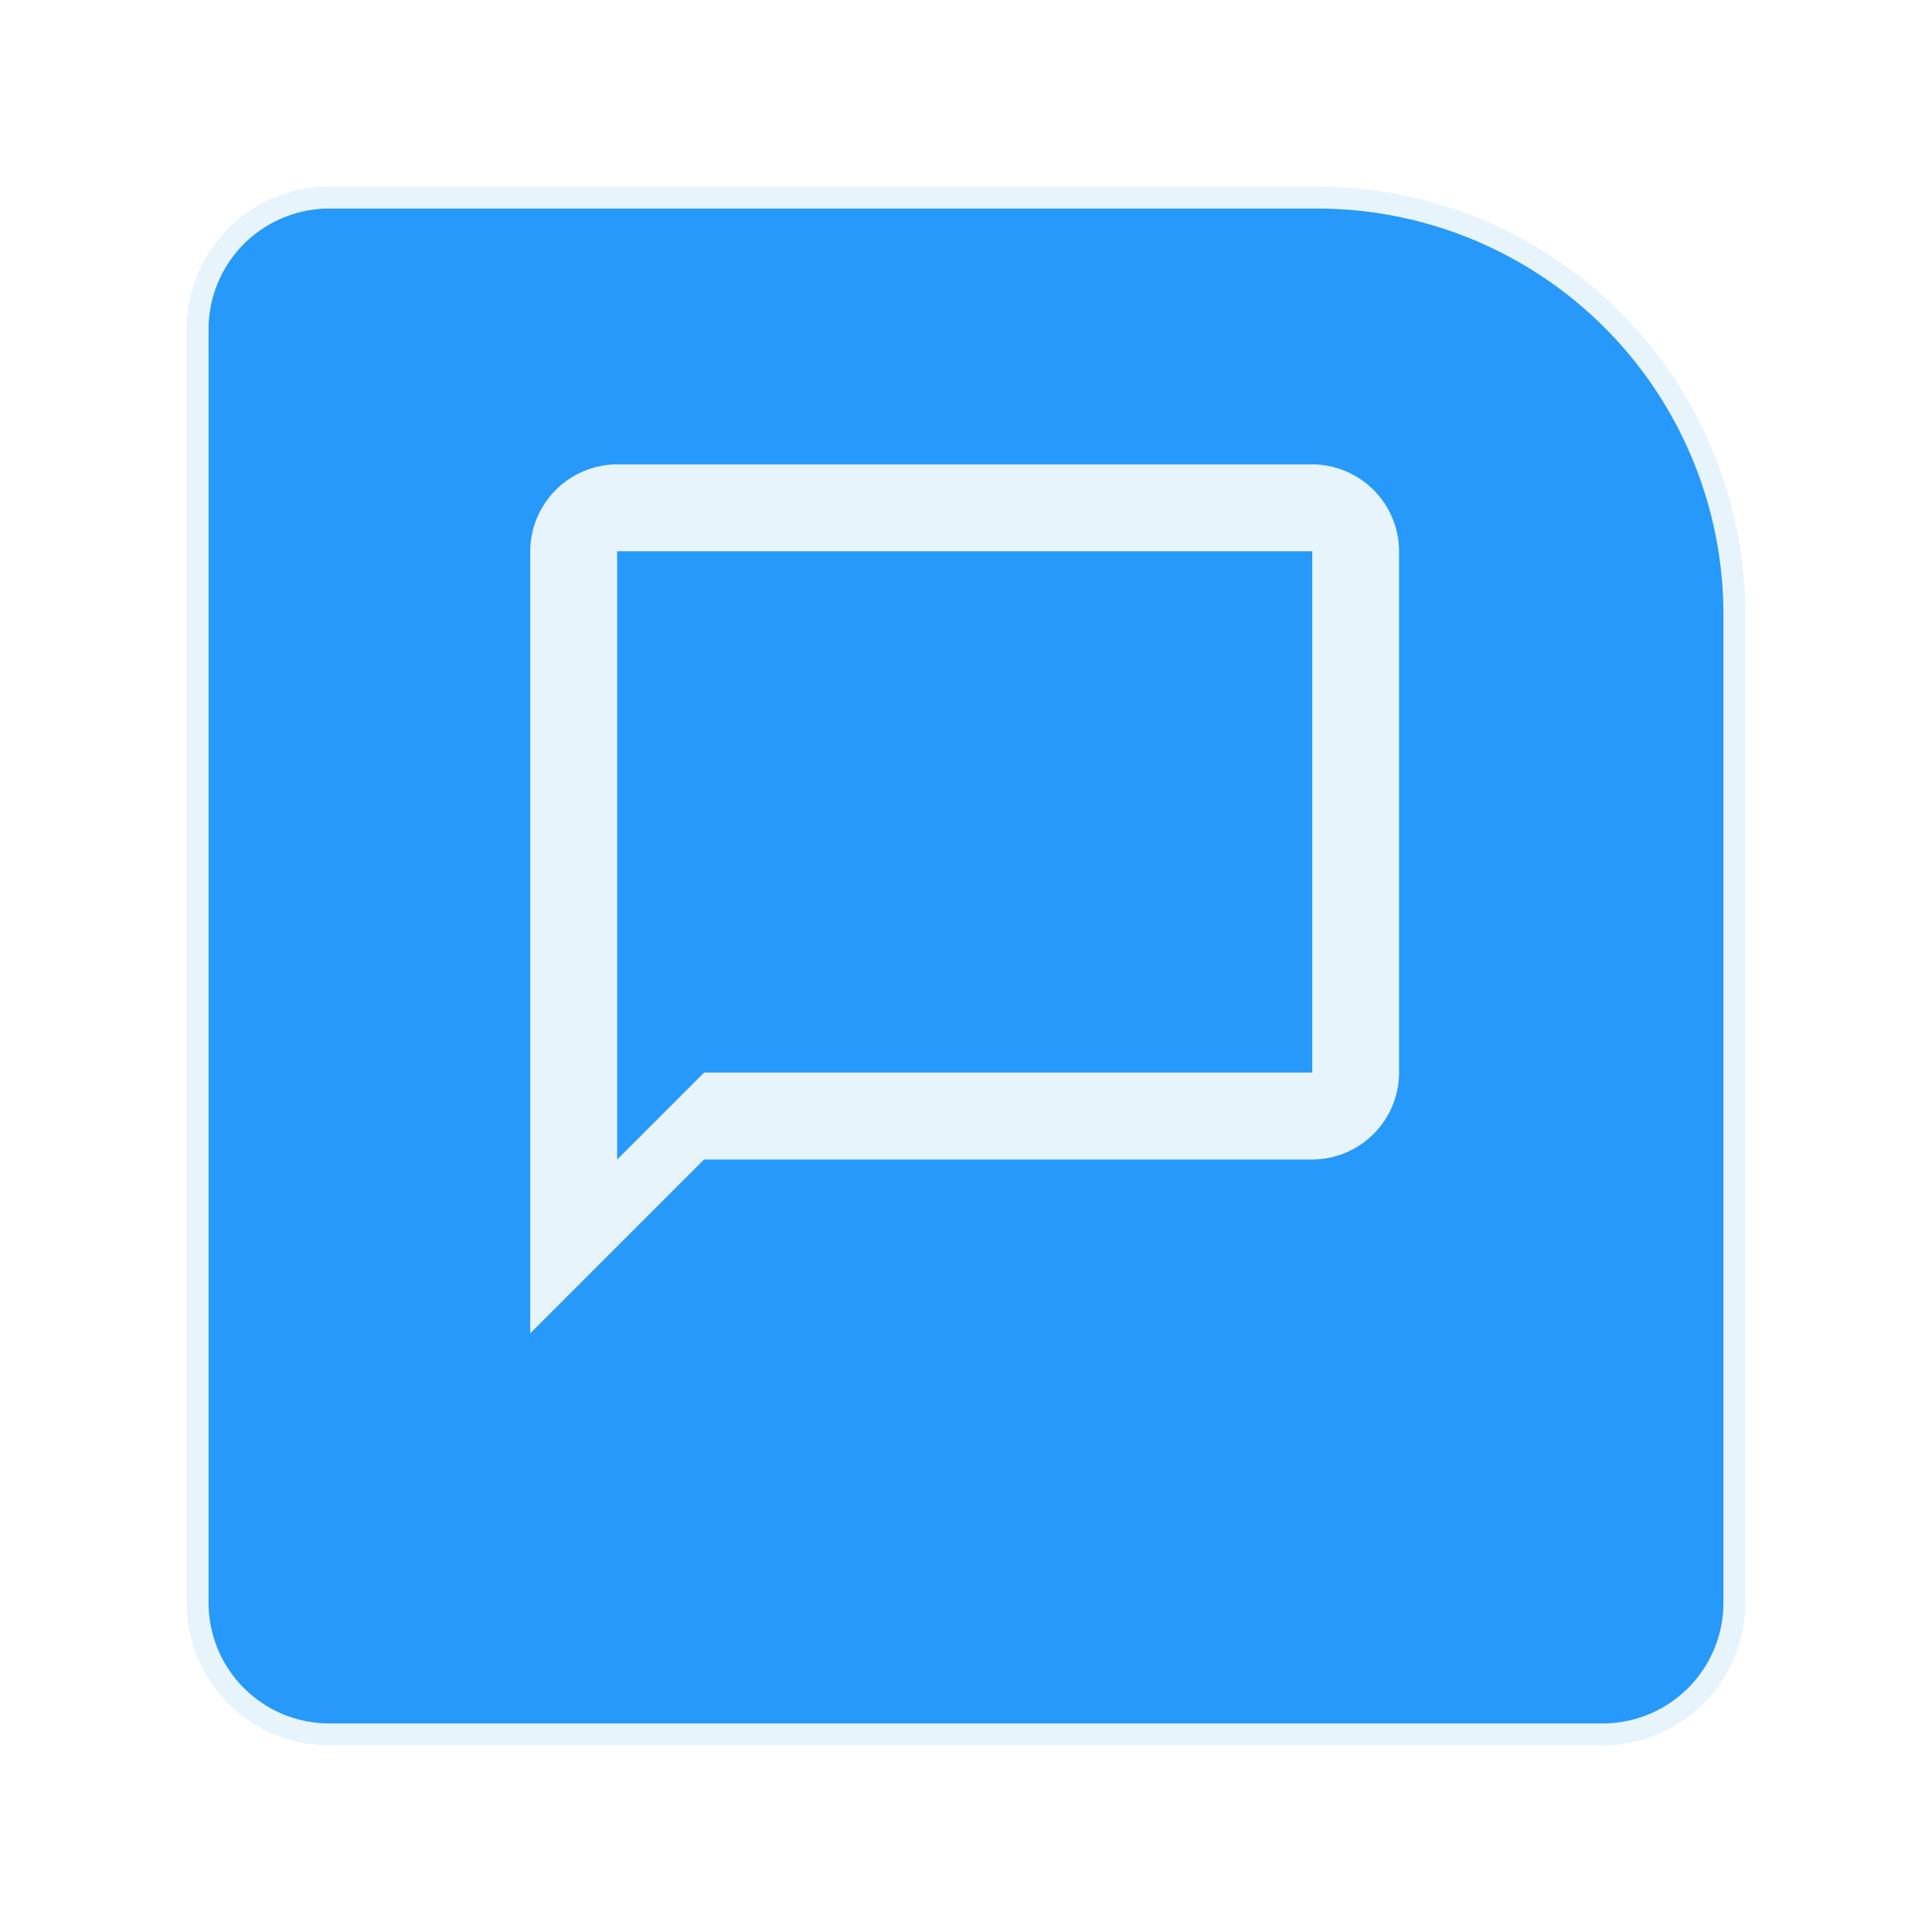
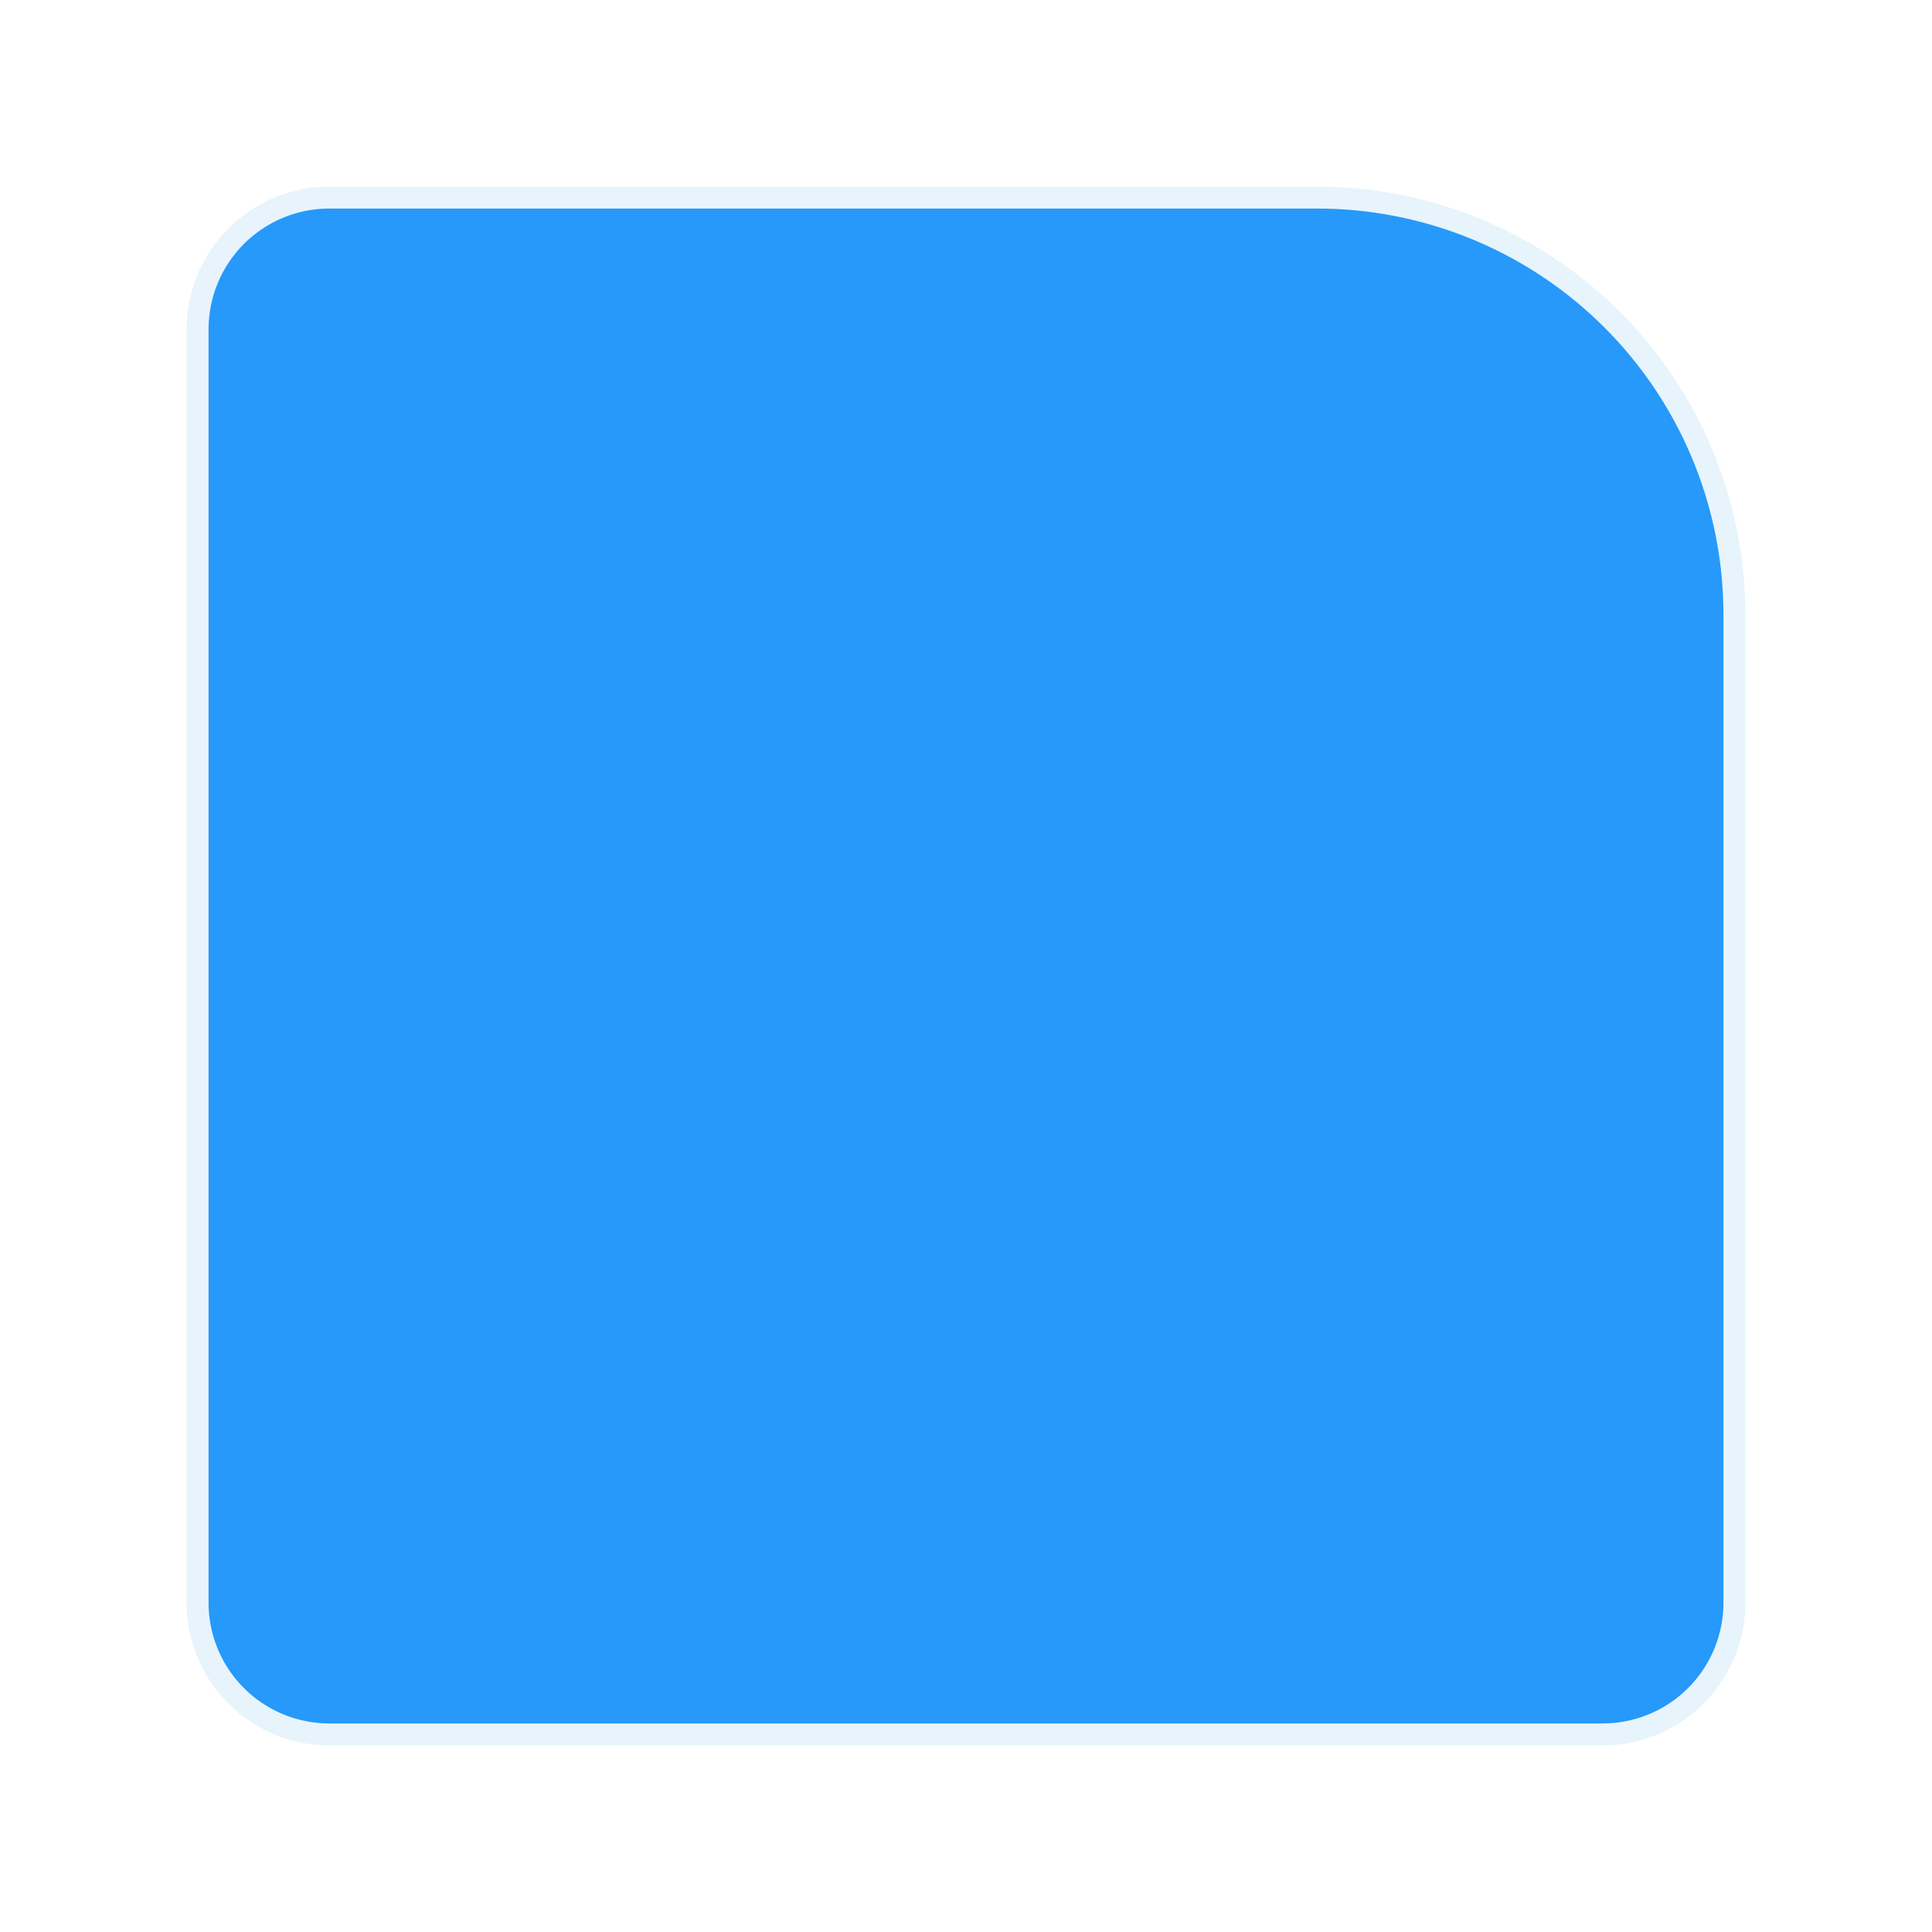
<svg xmlns="http://www.w3.org/2000/svg" id="Grupo_3321" width="88" height="88" data-name="Grupo 3321" viewBox="0 0 88 88">
  <defs>
    <style>
            .cls-1{fill:none}.cls-2{clip-path:url(#clip-path)}.cls-3{fill:#2699fb;stroke:#e7f4fb}.cls-4{fill:#e7f4fb}.cls-5{filter:url(#Rectángulo_2623-2)}
        </style>
    <clipPath id="clip-path">
      <path id="Rectángulo_2898" d="M0 0h88v88H0z" class="cls-1" data-name="Rectángulo 2898" />
    </clipPath>
    <filter id="Rectángulo_2623-2" width="89" height="89" x="-.5" y="-.5" filterUnits="userSpaceOnUse">
      <feOffset dy="3" />
      <feGaussianBlur result="blur" stdDeviation="3" />
      <feFlood flood-opacity=".161" />
      <feComposite in2="blur" operator="in" />
      <feComposite in="SourceGraphic" />
    </filter>
  </defs>
  <g id="Grupo_3316" class="cls-2" data-name="Grupo 3316">
    <g id="ayuda-icon">
      <g id="Grupo_3315" class="cls-5" data-name="Grupo 3315">
        <path id="Rectángulo_2623-2-2" d="M15 6h45a19 19 0 0 1 19 19v45a6 6 0 0 1-6 6H15a6 6 0 0 1-6-6V12a6 6 0 0 1 6-6z" class="cls-3" data-name="Rectángulo 2623-2" />
      </g>
-       <path id="Trazado_3289" d="M59.773 21.152H28.11a3.971 3.971 0 0 0-3.958 3.958v35.621l7.916-7.916h27.7a3.971 3.971 0 0 0 3.958-3.958V25.11a3.971 3.971 0 0 0-3.953-3.958zm0 27.7h-27.7l-3.963 3.963V25.11h31.663z" class="cls-4" data-name="Trazado 3289" />
    </g>
  </g>
</svg>